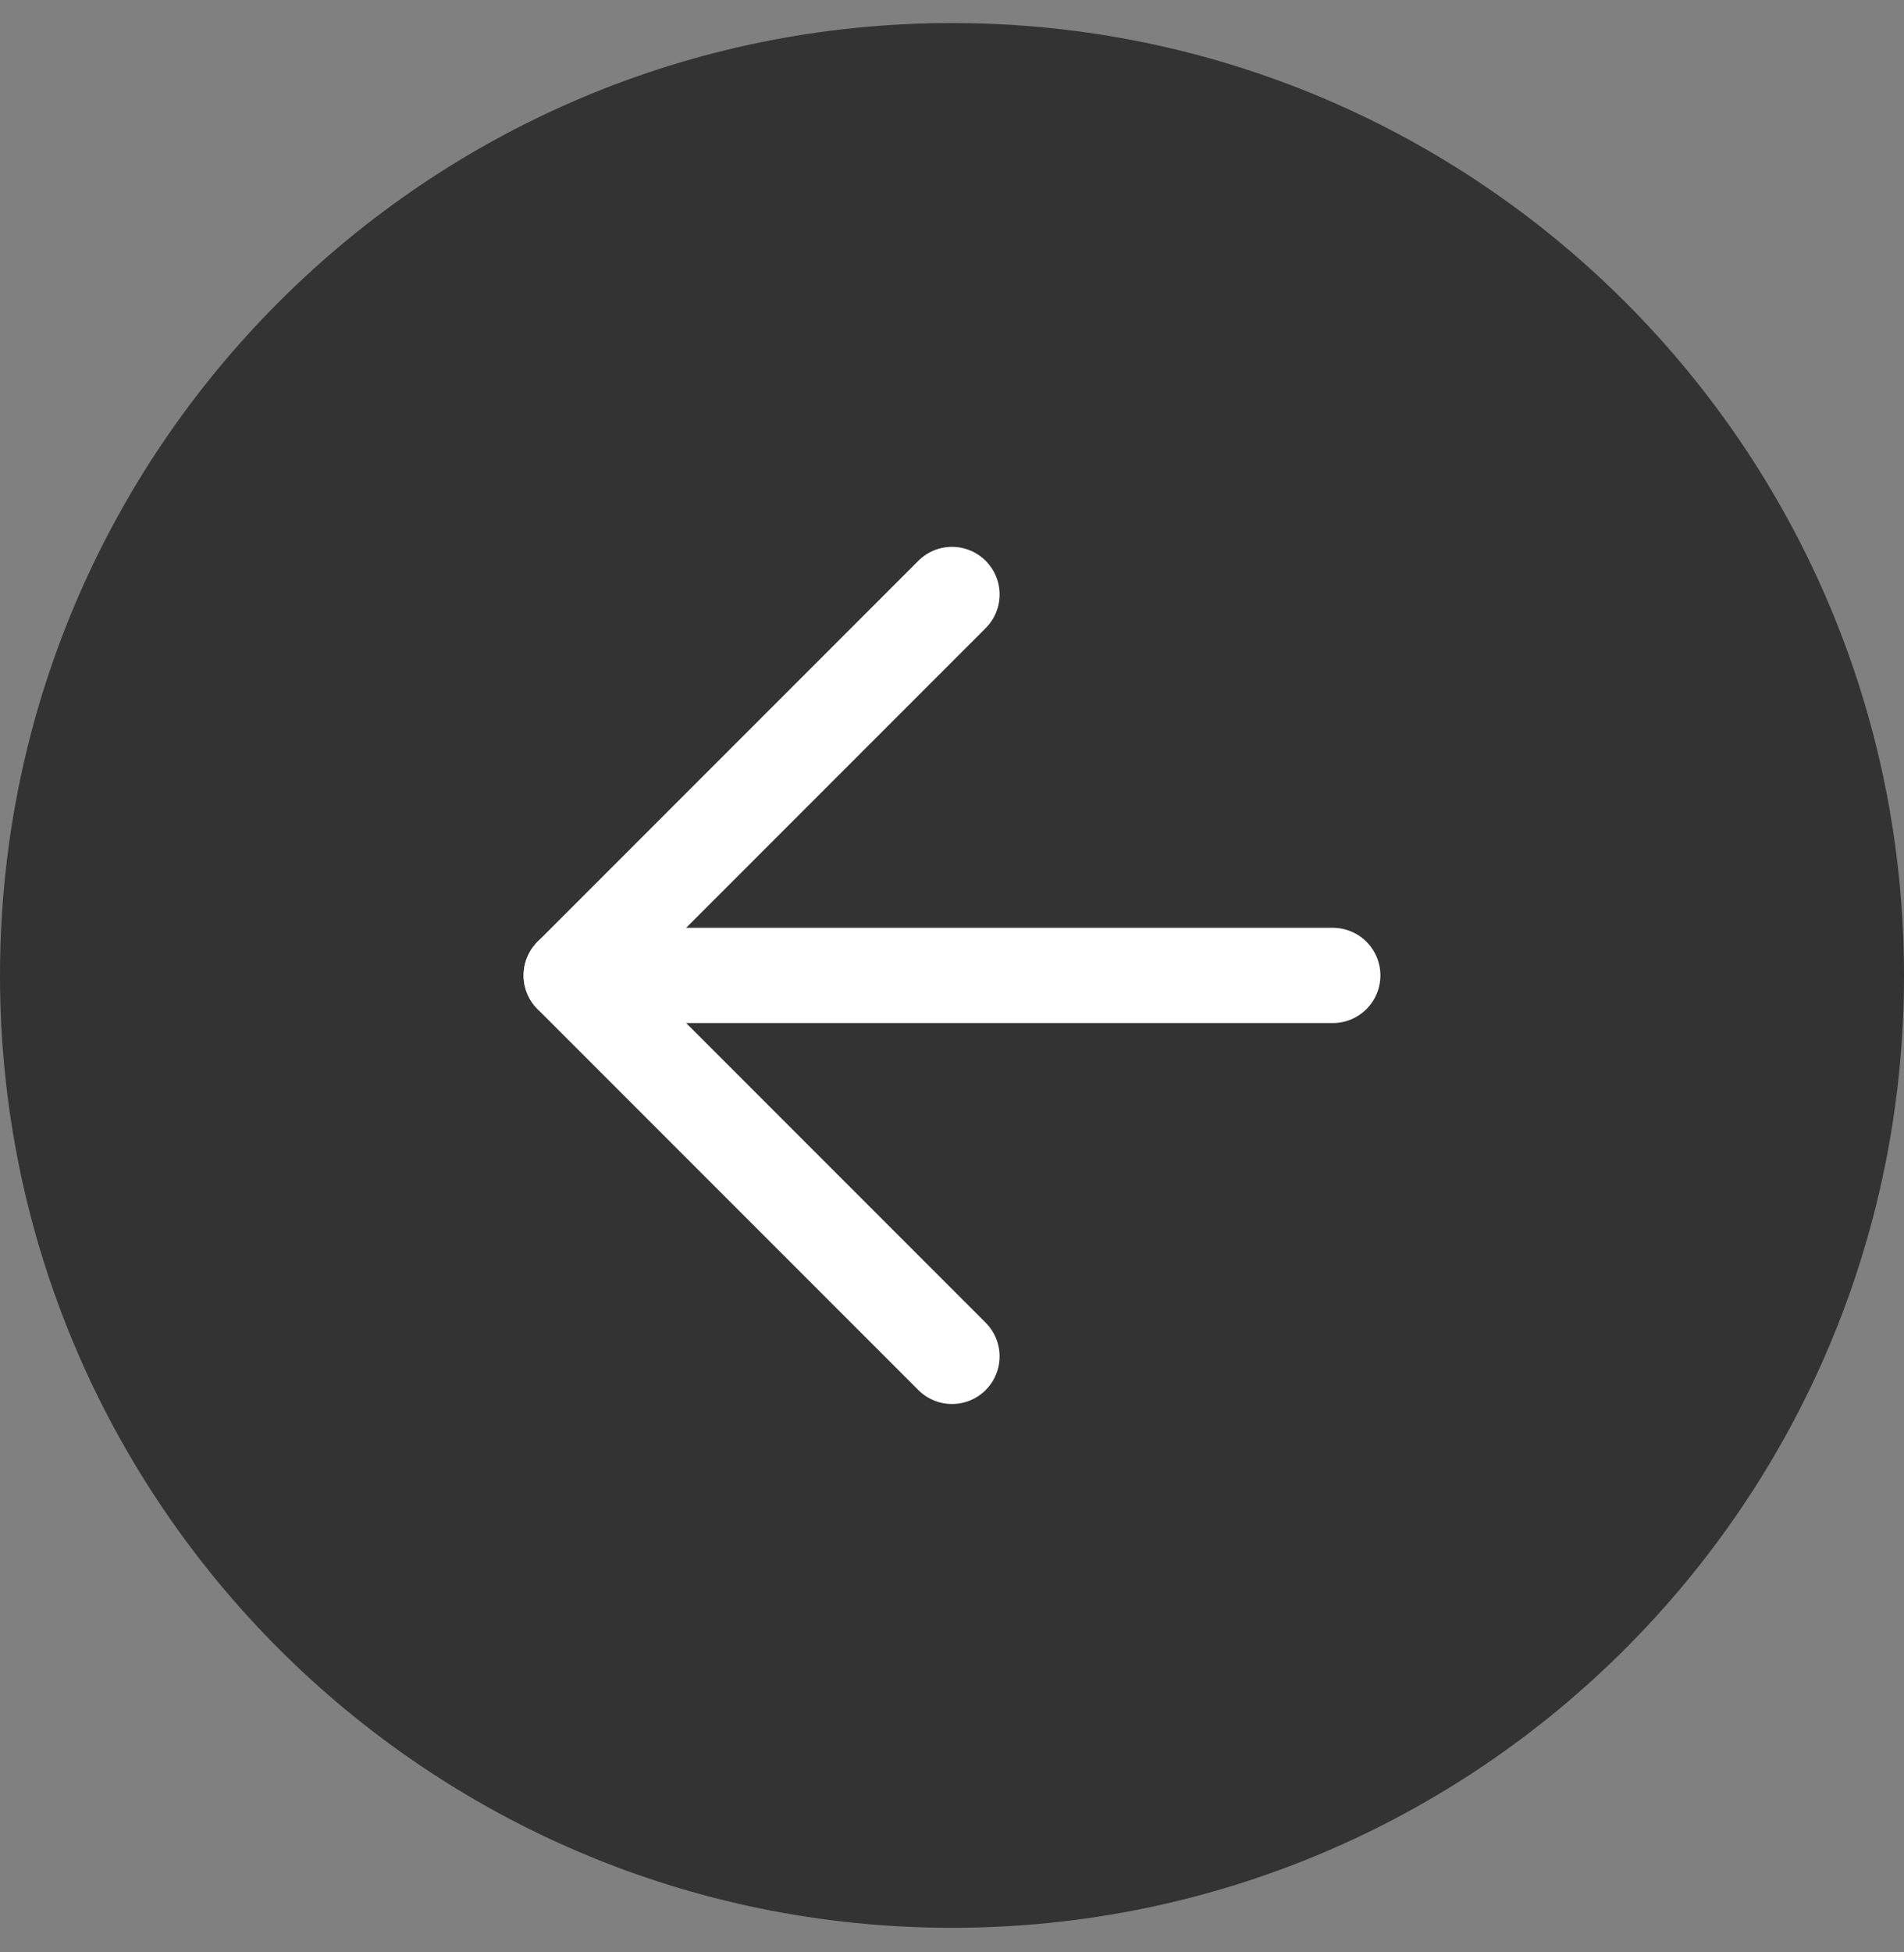
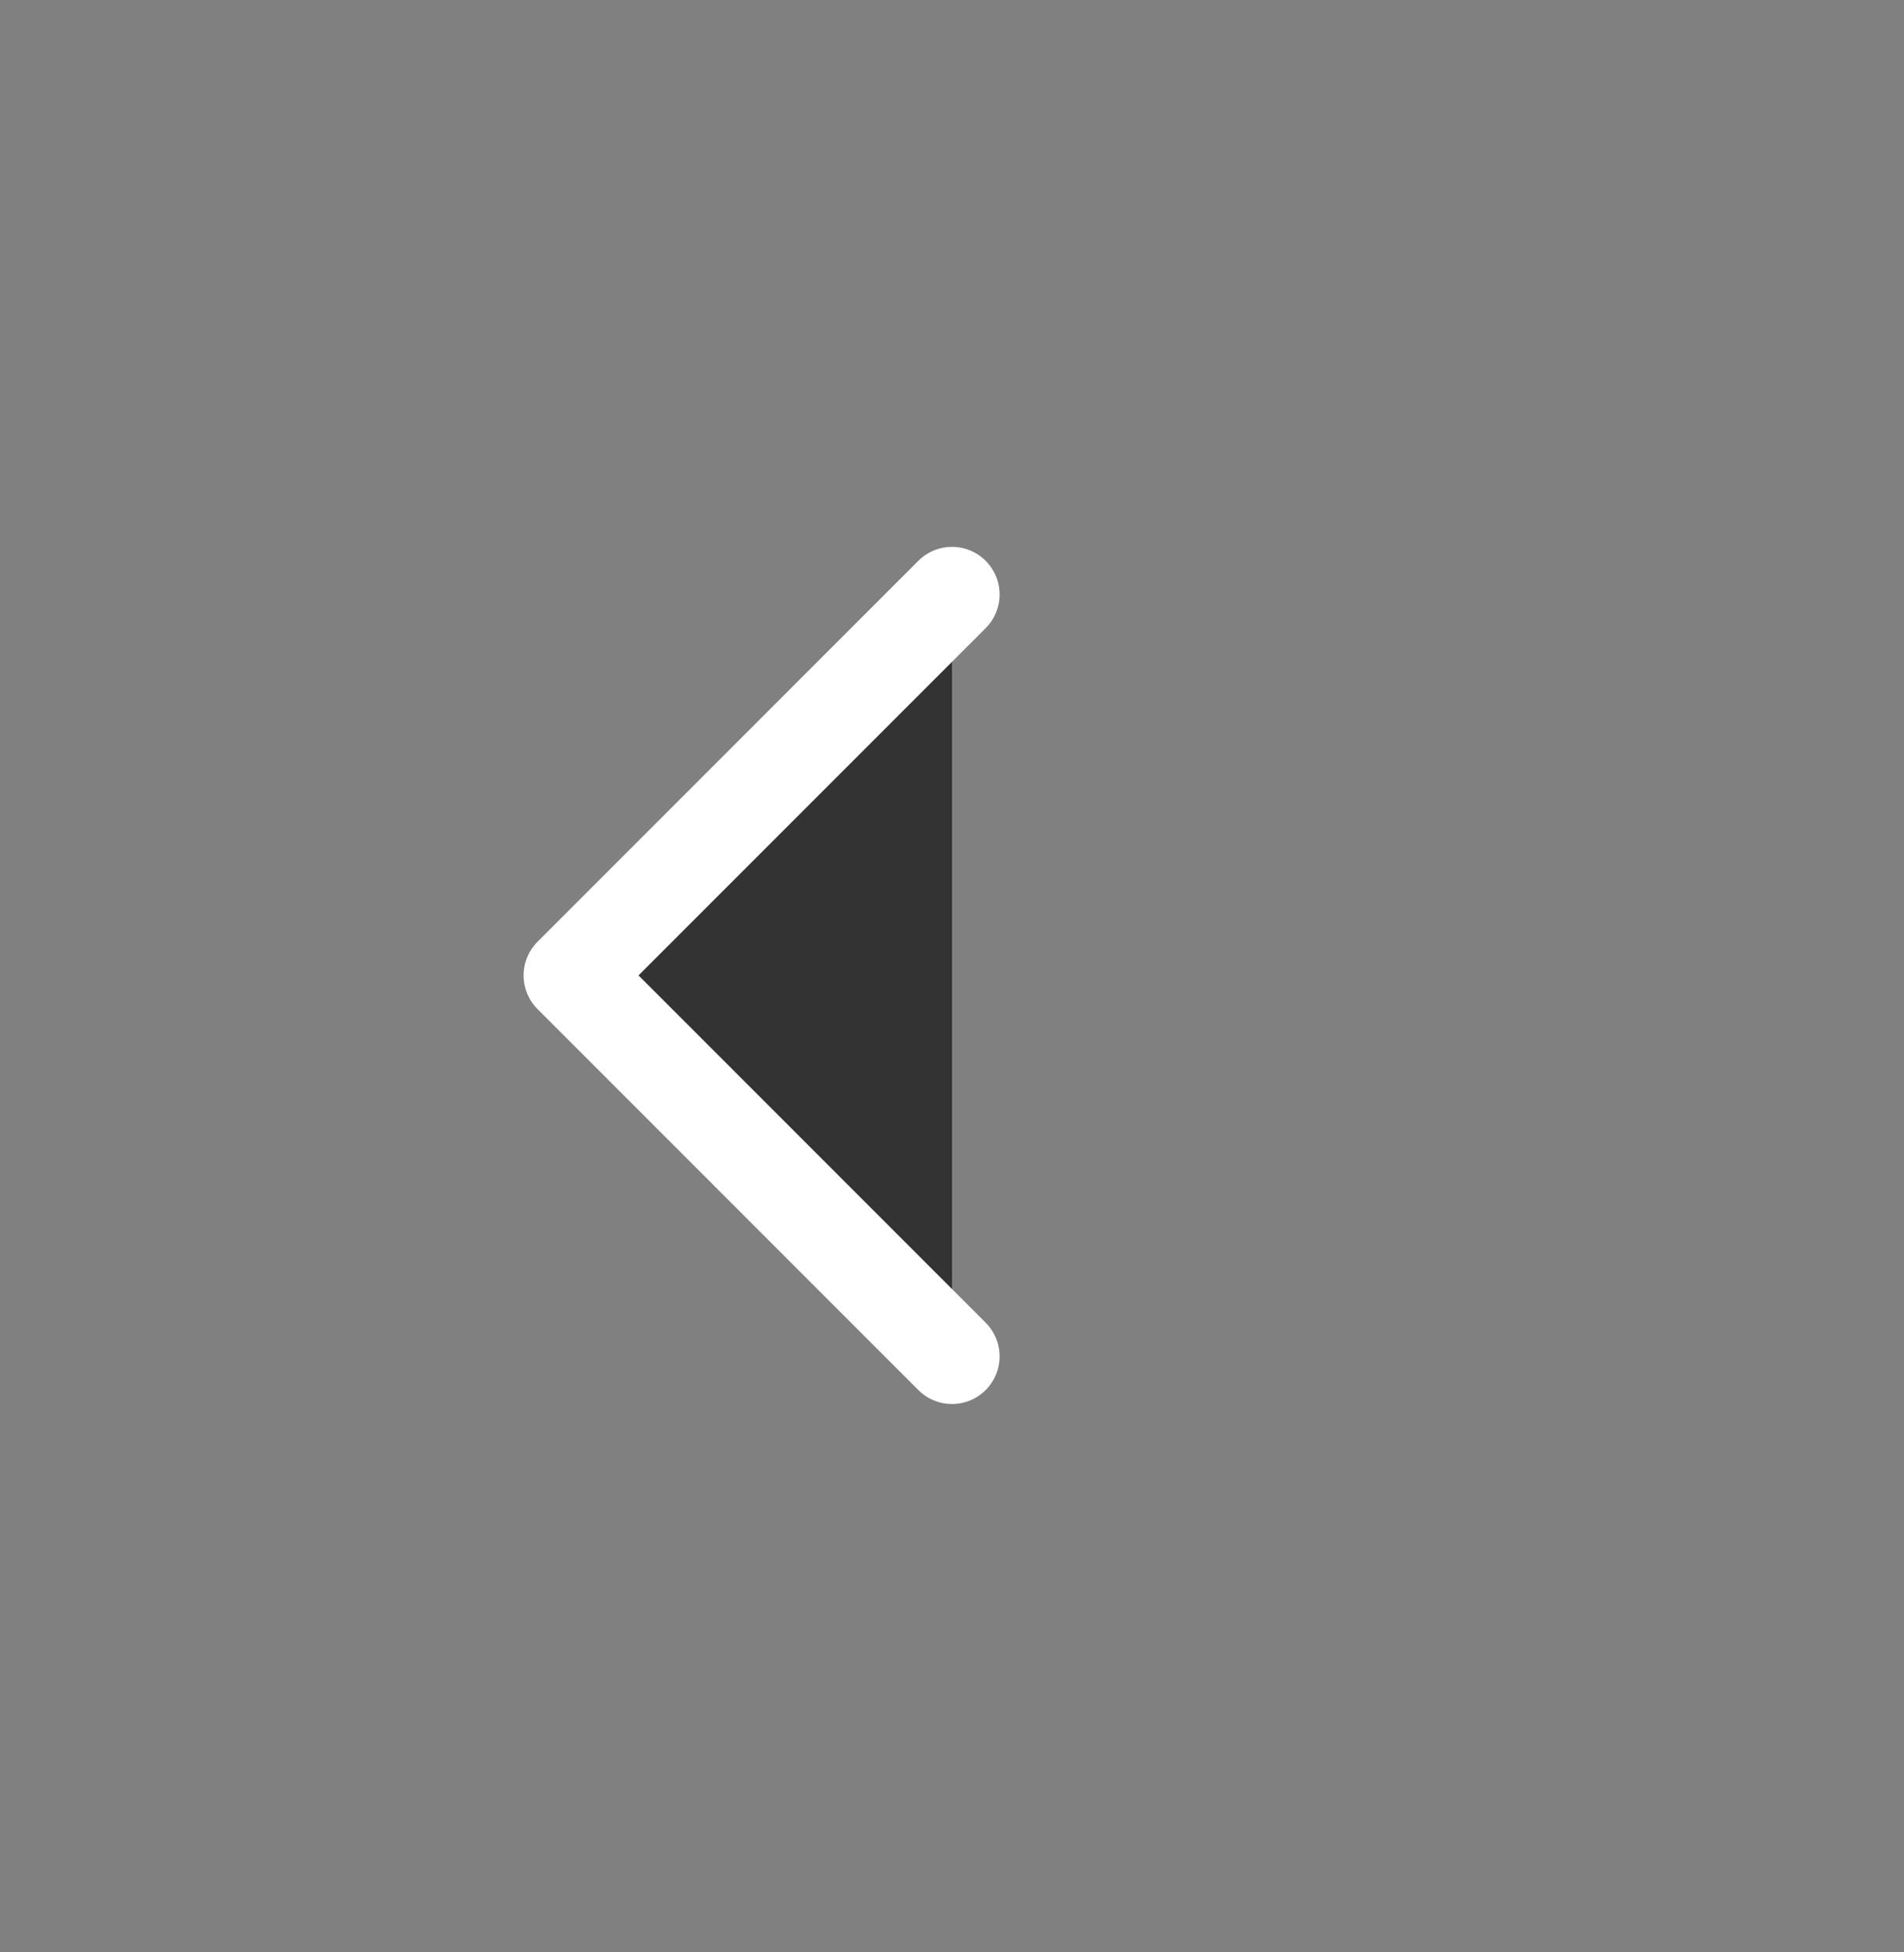
<svg xmlns="http://www.w3.org/2000/svg" width="40" height="41" viewBox="0 0 40 41" fill="none">
  <rect x="0" y="0" width="40" height="41" fill="#808080" stroke="none" />
-   <path d="M20 40.484C8.954 40.484 0 31.53 0 20.484C0 9.439 8.954 0.484 20 0.484C31.046 0.484 40 9.439 40 20.484C40 31.53 31.046 40.484 20 40.484Z" fill="#333333" />
  <path d="M20 28.484L12 20.484L20 12.484" fill="#333333" />
  <path d="M20 28.484L12 20.484L20 12.484" stroke="white" stroke-width="2" stroke-linecap="round" stroke-linejoin="round" />
-   <path d="M28 20.484H12" stroke="white" stroke-width="2" stroke-linecap="round" stroke-linejoin="round" />
</svg>